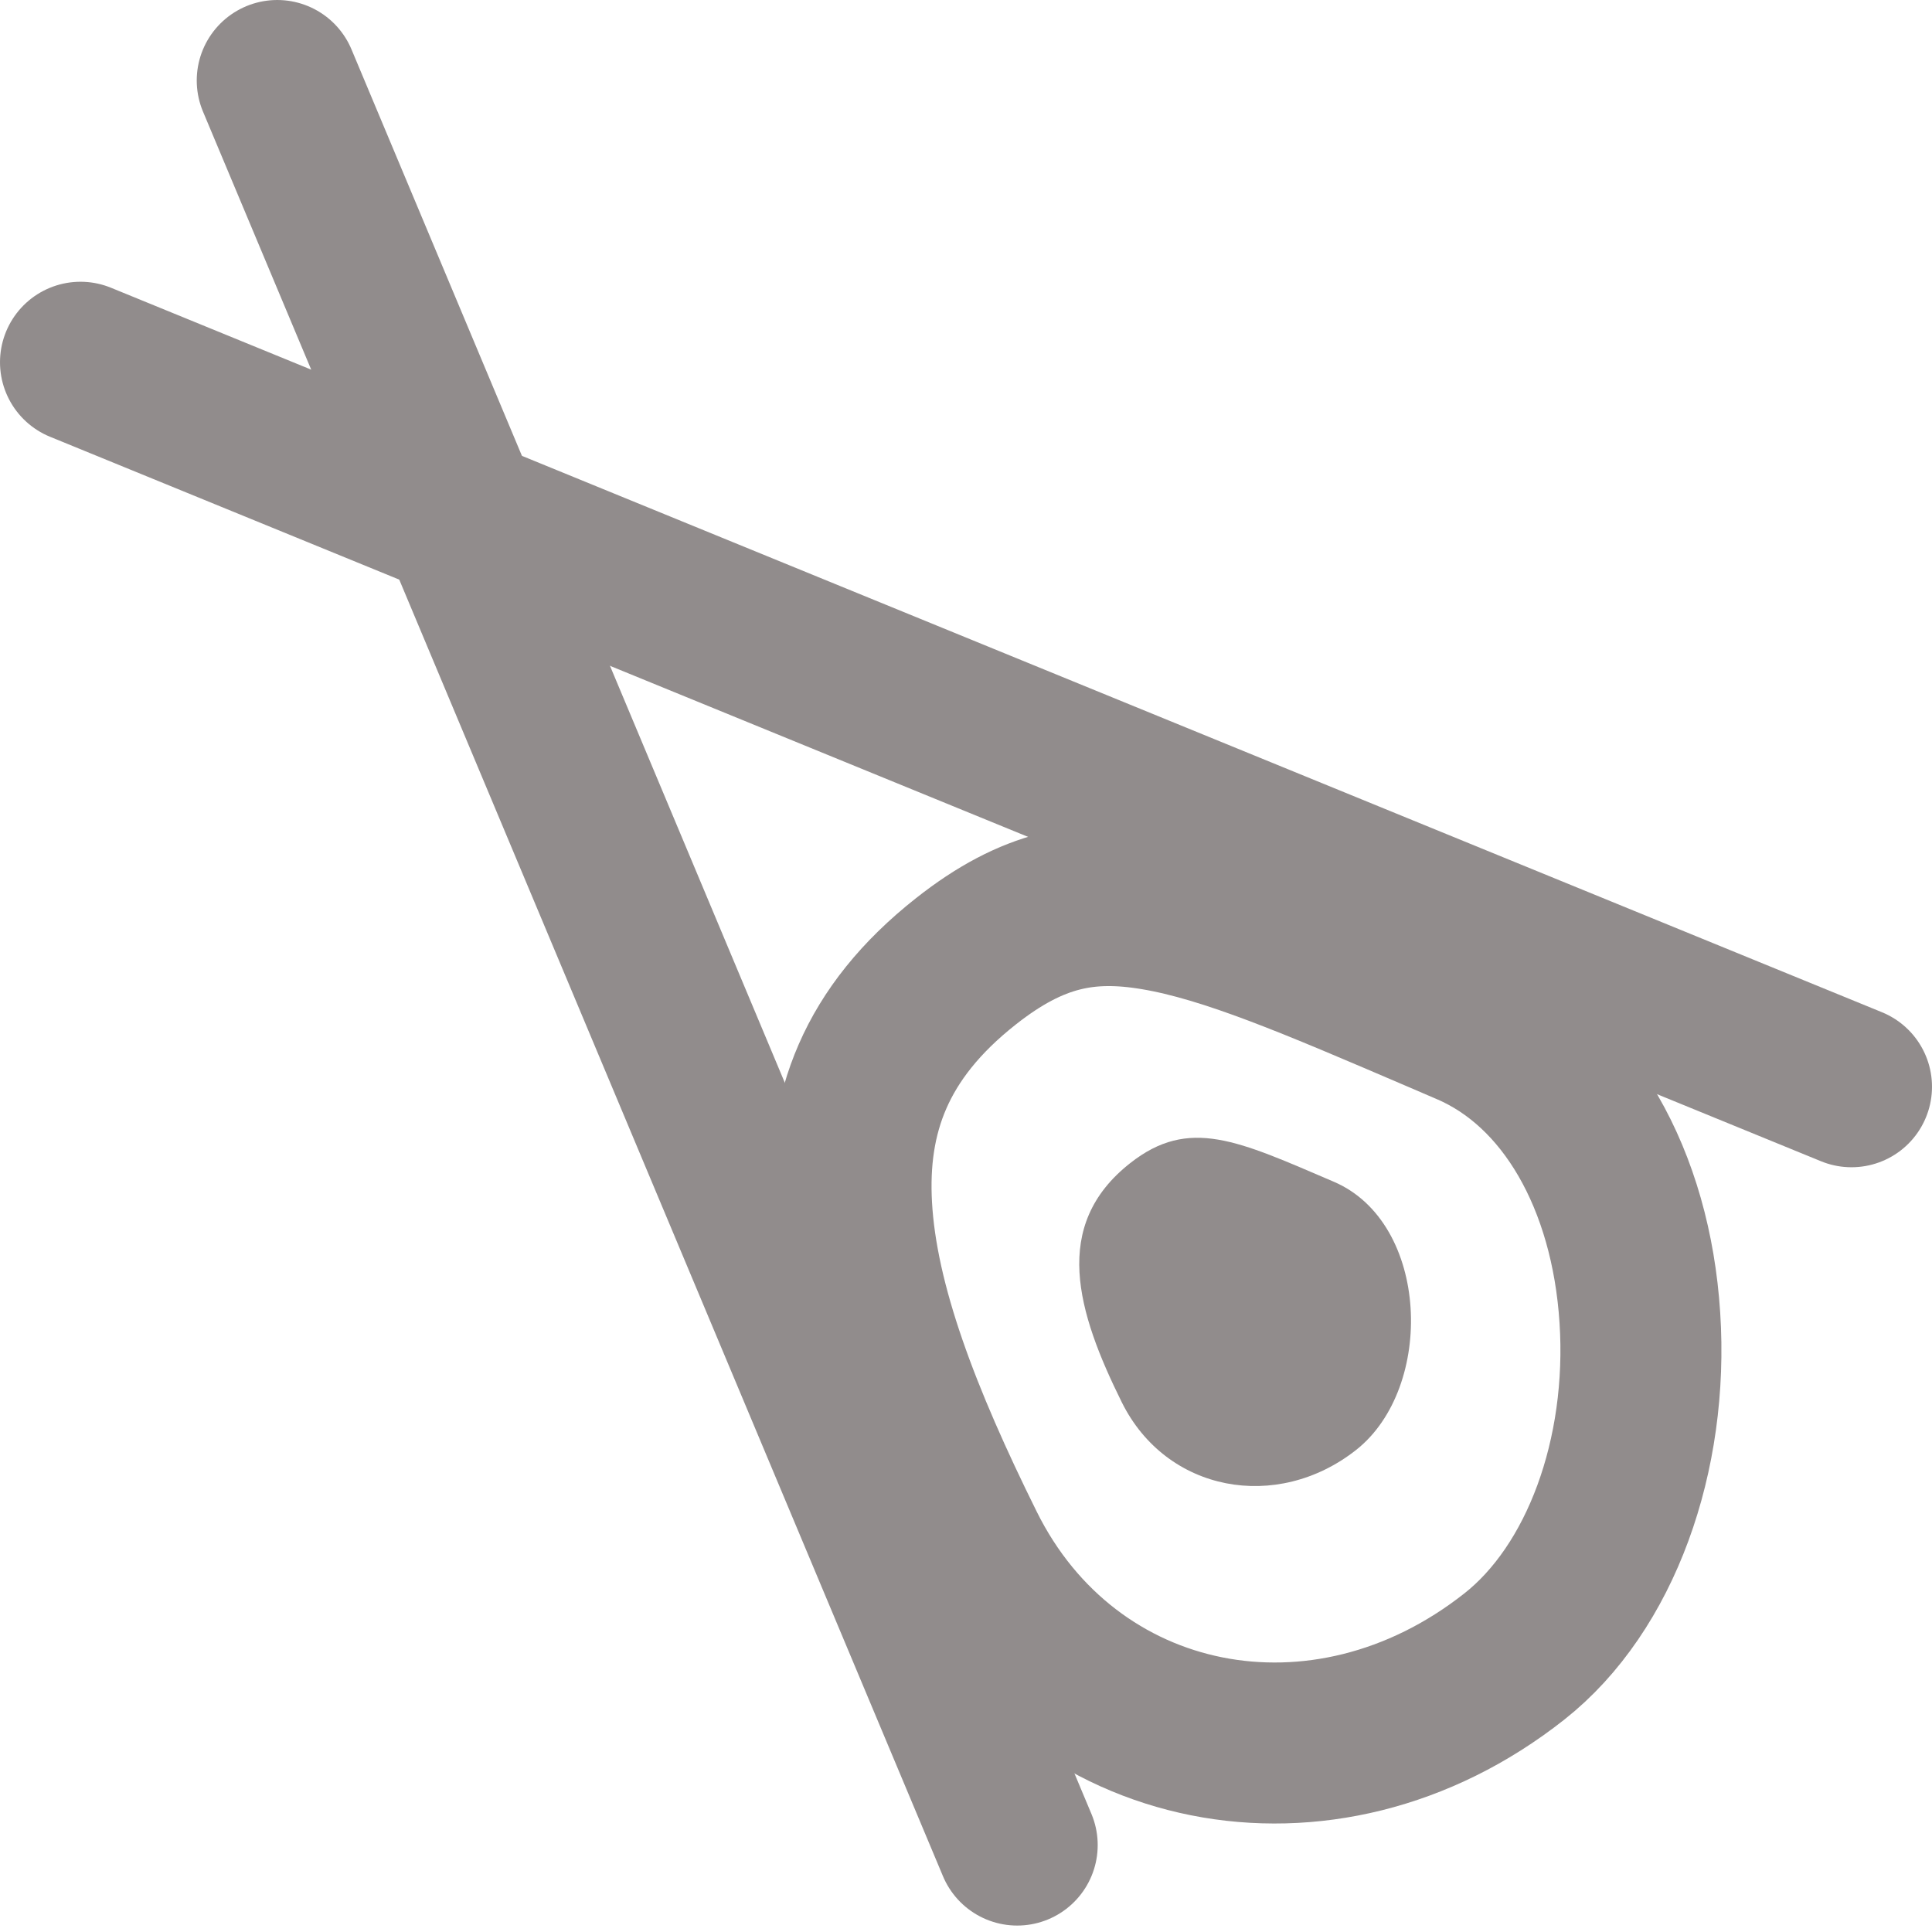
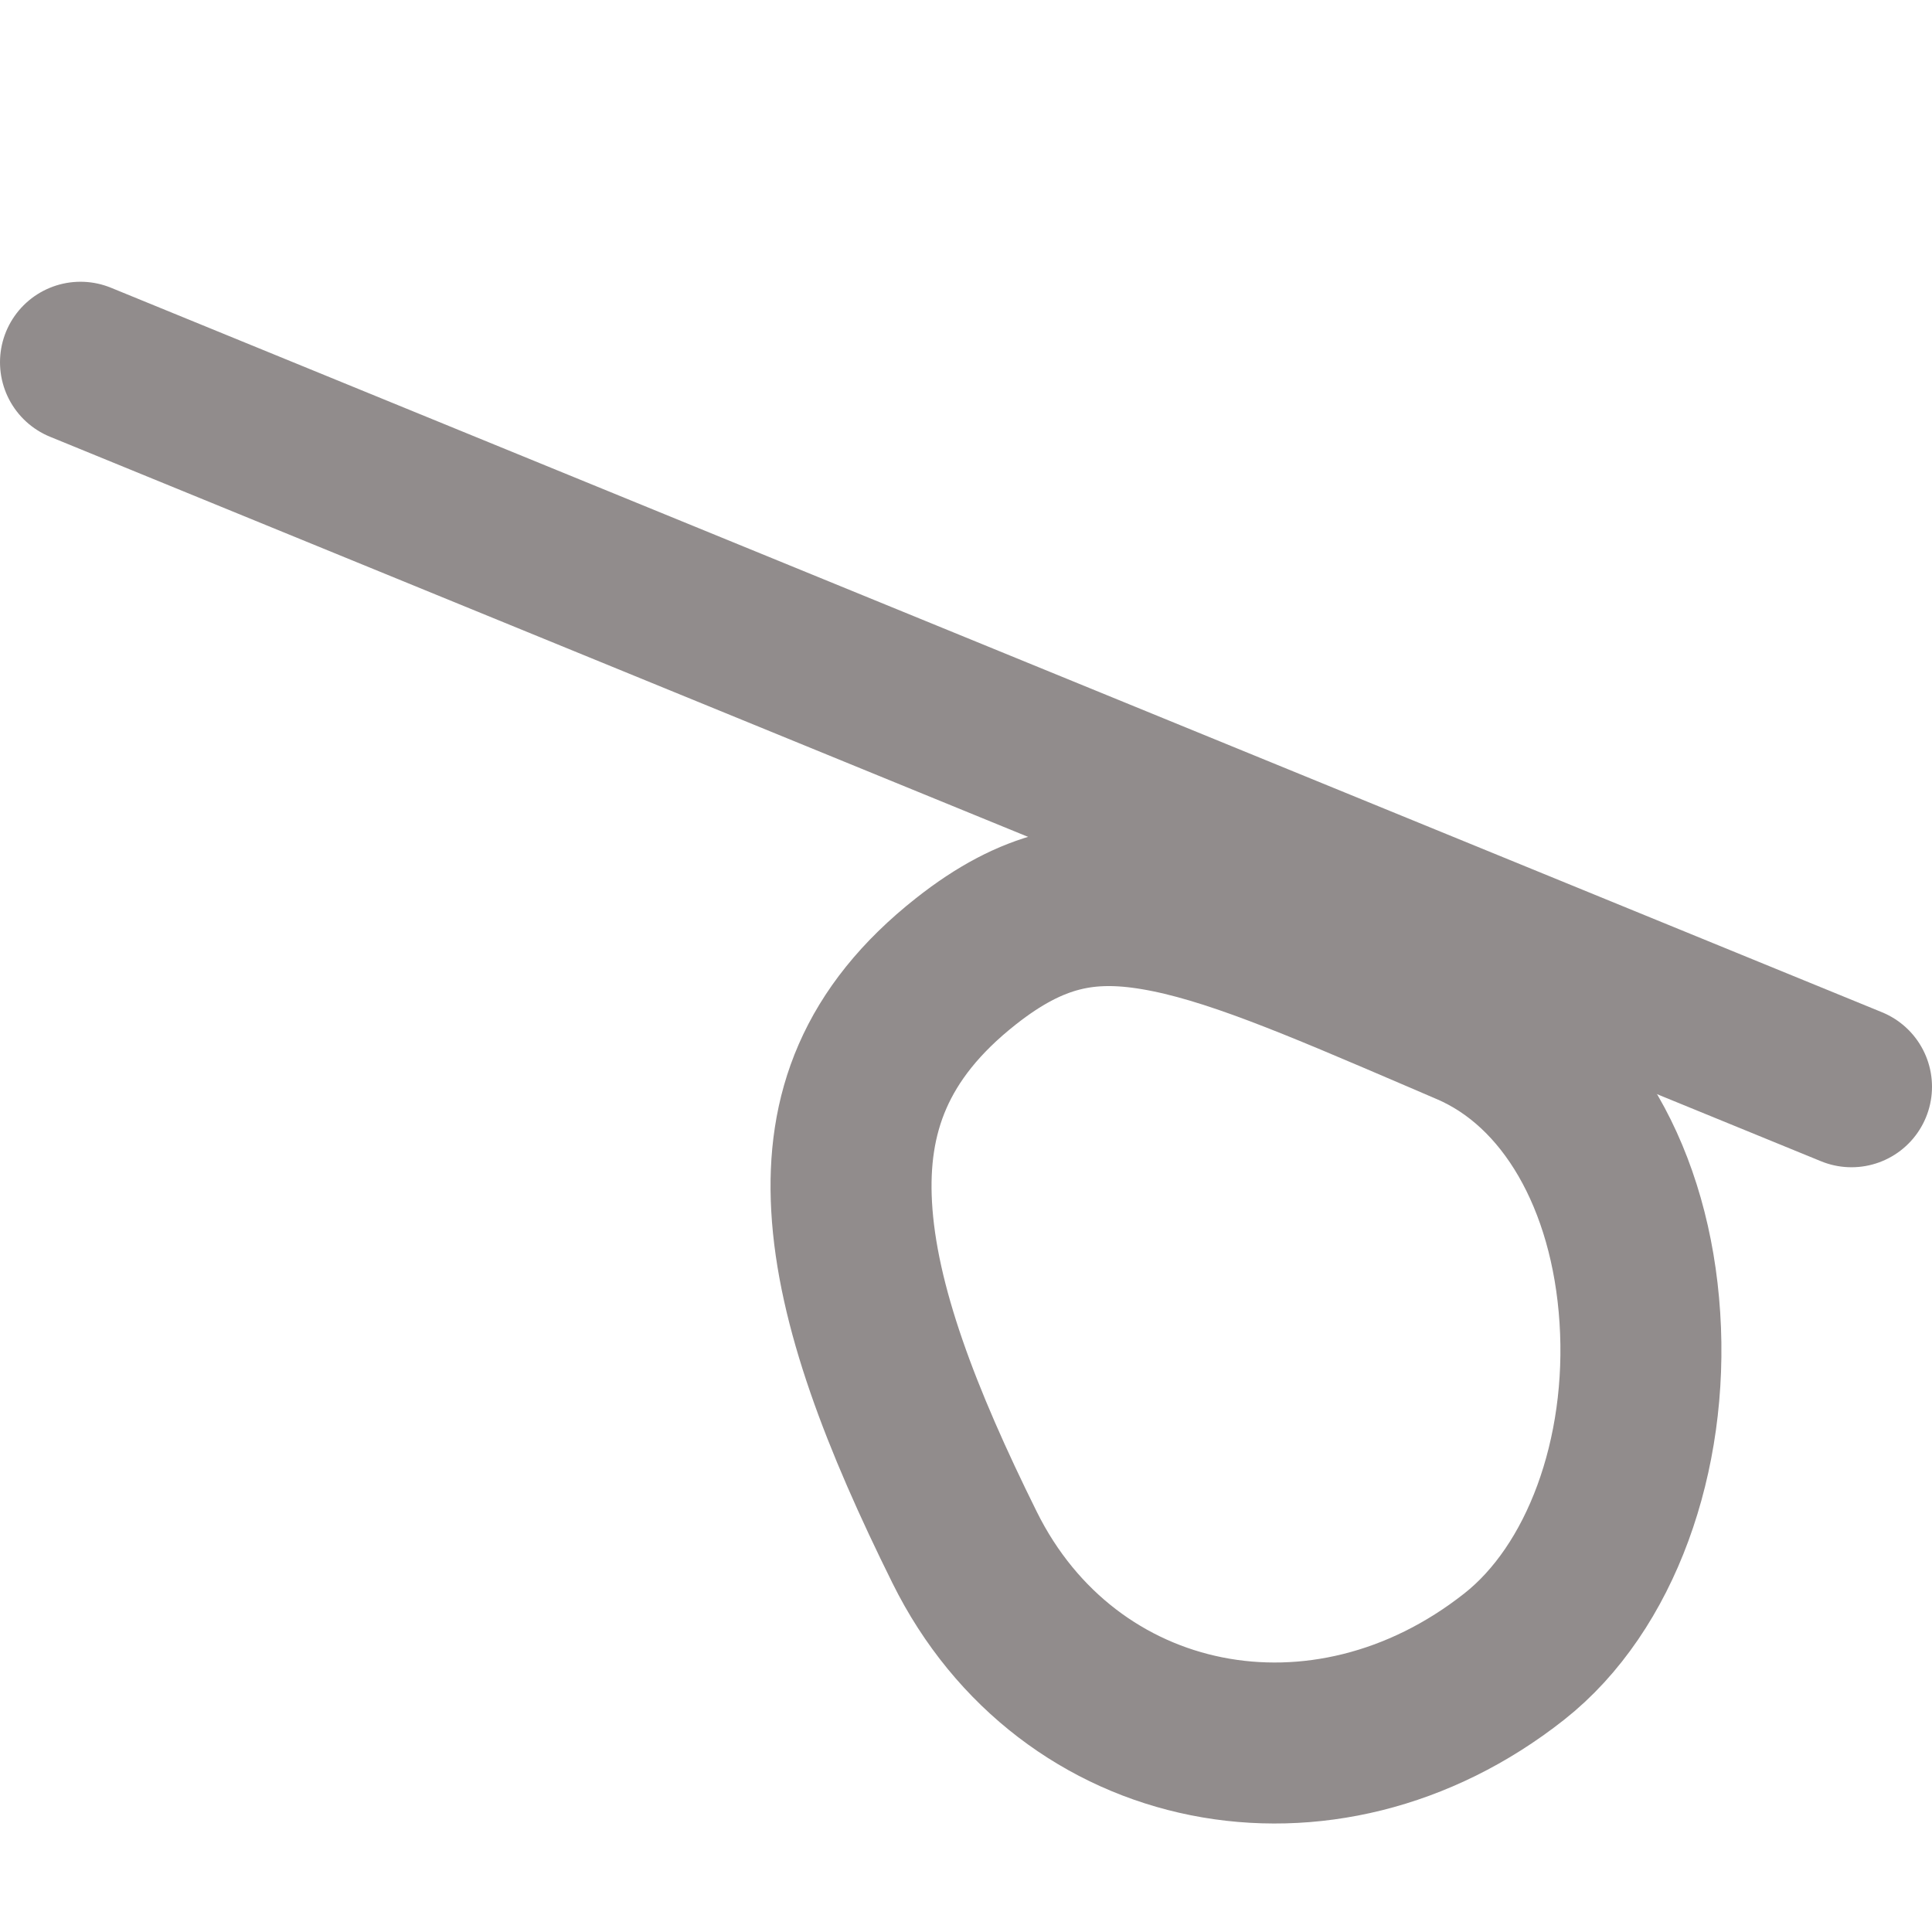
<svg xmlns="http://www.w3.org/2000/svg" width="24" height="24" viewBox="0 0 24 24" fill="none">
  <path d="M11.982 19.221C11.195 17.633 10.647 16.218 10.579 14.986C10.516 13.843 10.862 12.838 12 11.941C12.828 11.288 13.503 11.159 14.352 11.302C15.259 11.455 16.315 11.908 17.88 12.579C17.998 12.63 18.119 12.682 18.243 12.735C19.478 13.264 20.261 14.661 20.371 16.369C20.482 18.076 19.886 19.731 18.81 20.579C16.444 22.445 13.262 21.806 11.982 19.221Z" stroke="#918C8C" stroke-width="2" />
-   <path d="M13.935 17.419C13.381 16.3 13.054 15.225 14.038 14.45C14.772 13.871 15.379 14.171 16.569 14.68C17.76 15.19 17.829 17.236 16.846 18.012C15.862 18.787 14.489 18.537 13.935 17.419Z" fill="#918C8C" />
  <path d="M23 13.5L1 4.5" stroke="#918C8C" stroke-width="2" stroke-linecap="round" stroke-linejoin="round" />
-   <path d="M12.636 22.92L3.444 1" stroke="#918C8C" stroke-width="2" stroke-linecap="round" stroke-linejoin="round" />
</svg>